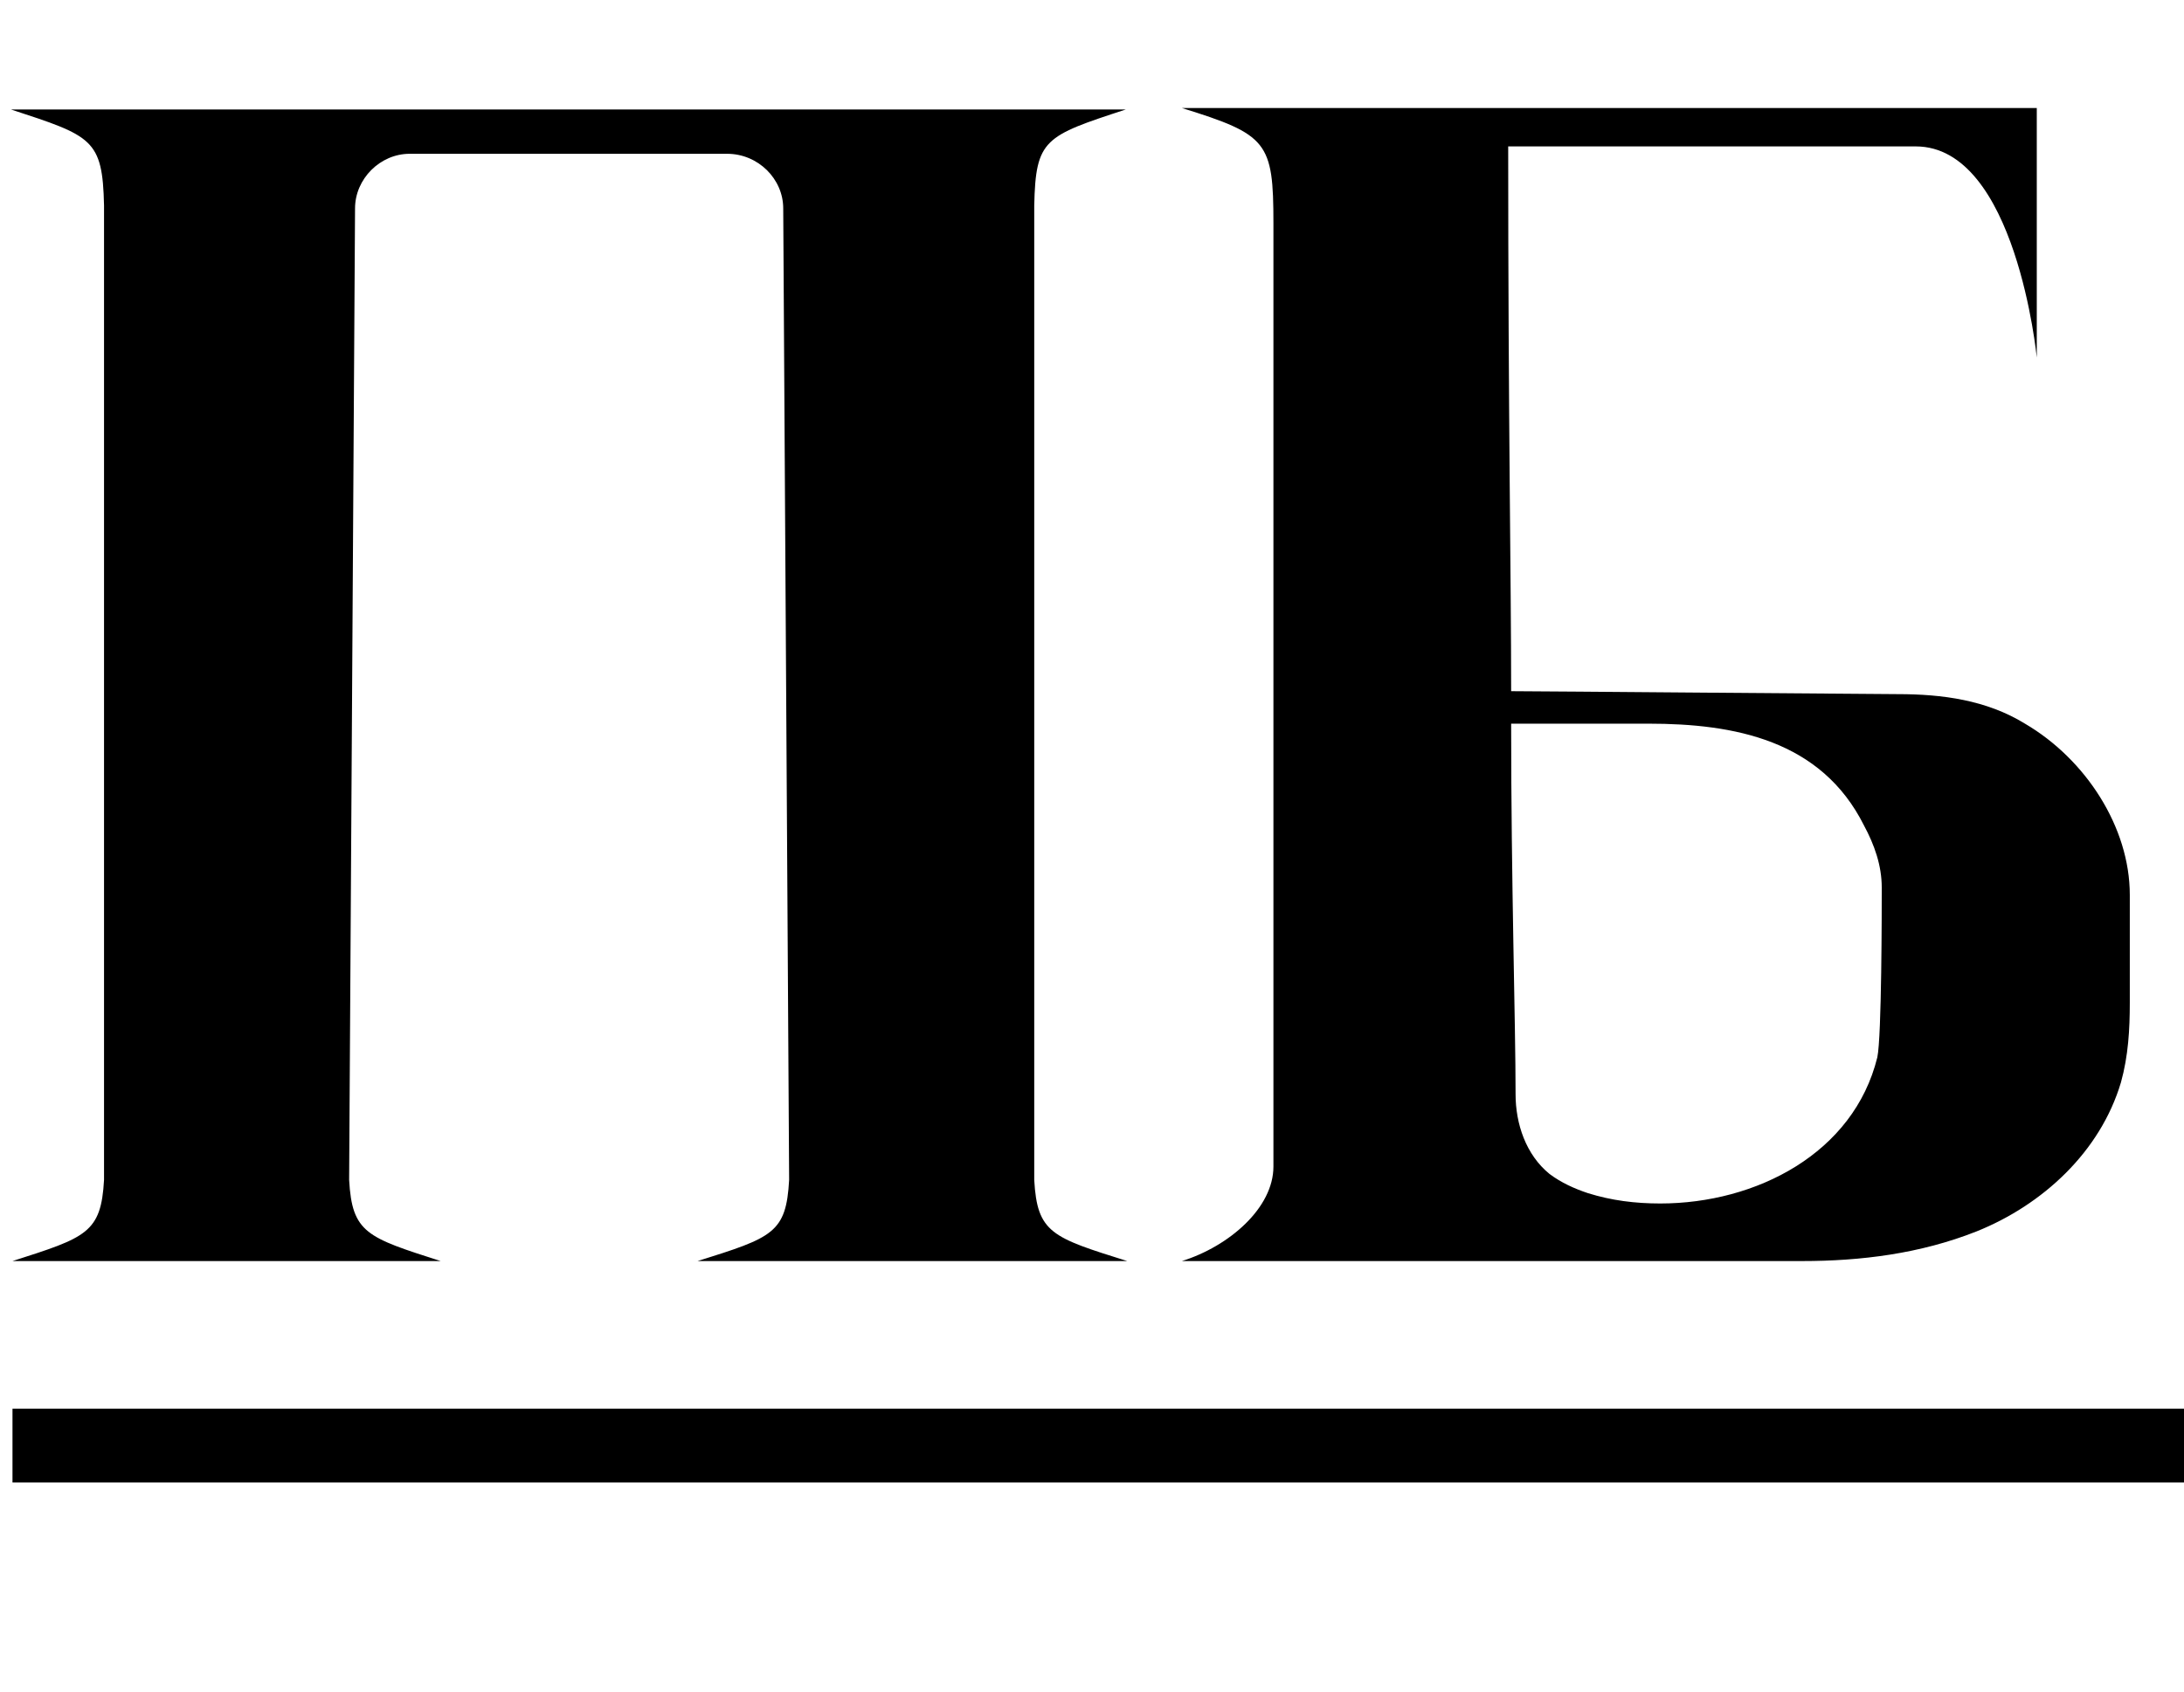
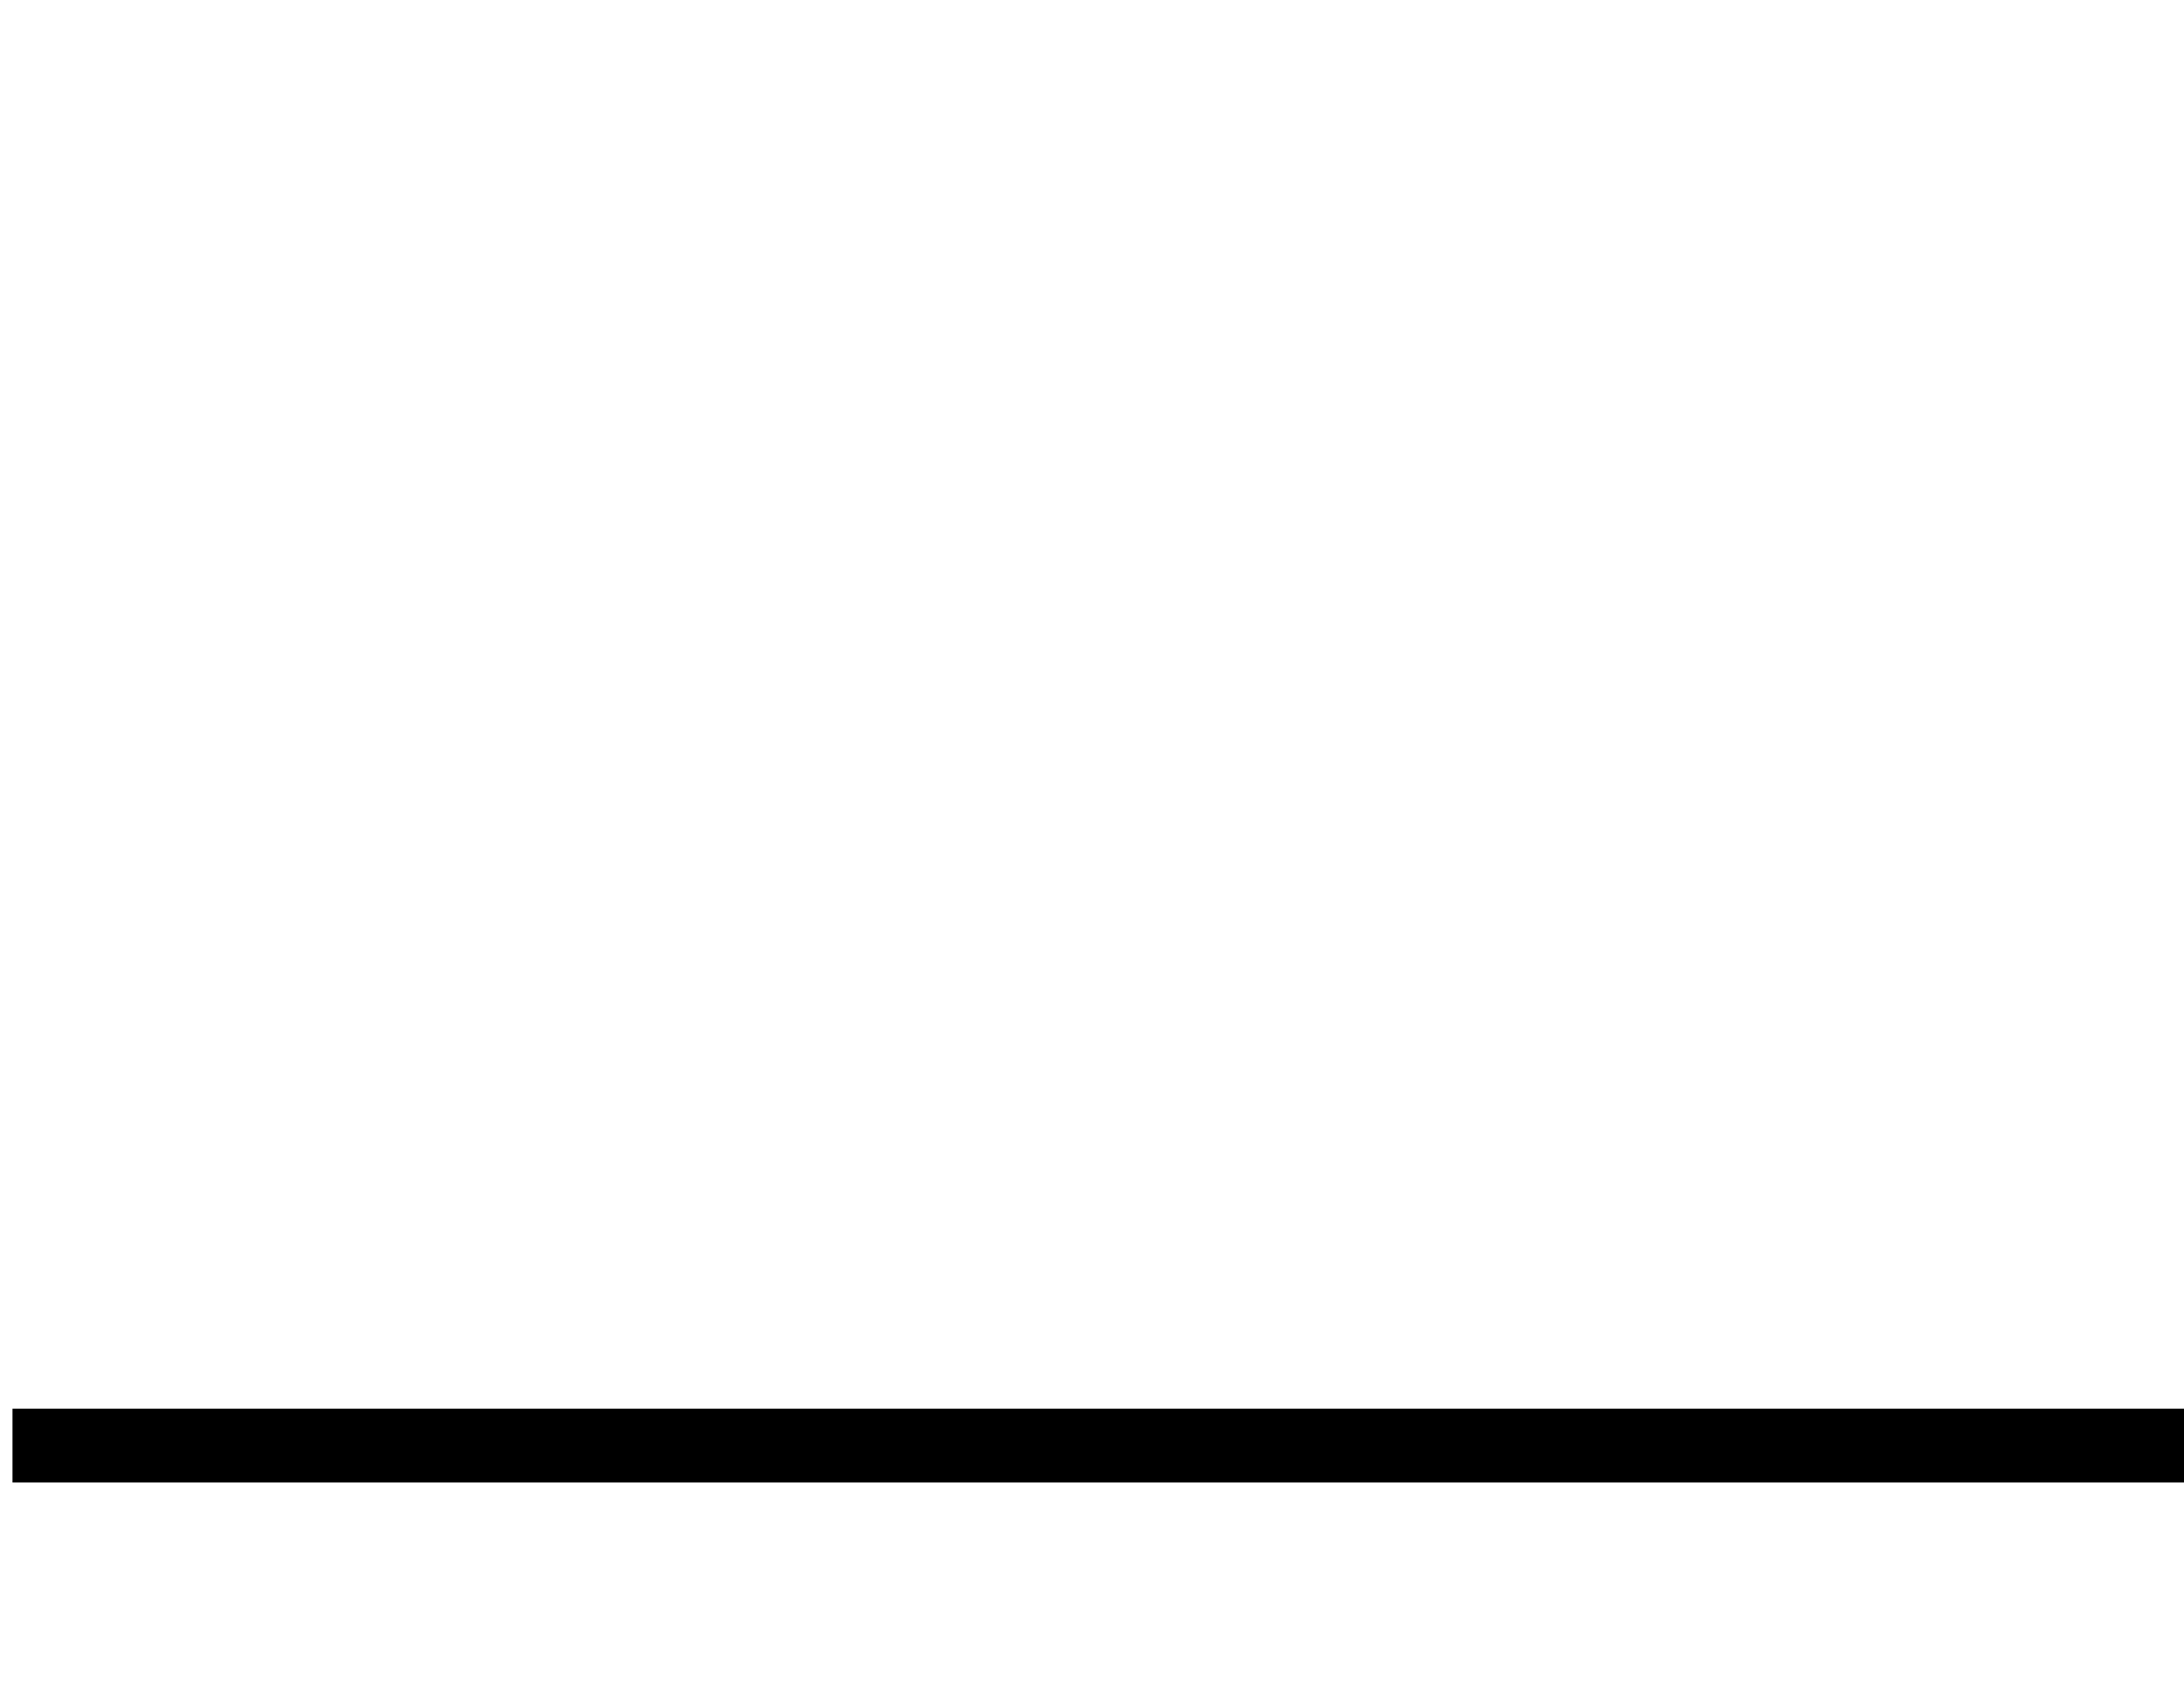
<svg xmlns="http://www.w3.org/2000/svg" width="71" height="55" viewBox="0 0 71 55" fill="none">
  <g clip-path="url(#clip0_664_17151)">
-     <path d="M33.622 38.36V6.68C33.67 4.52 33.958 4.424 36.598 3.56H0.358C2.998 4.424 3.334 4.52 3.382 6.68V38.36C3.286 40.088 2.806 40.232 0.406 41H7.03H7.702H14.326C11.926 40.232 11.446 40.088 11.35 38.36L11.542 6.776C11.542 5.816 12.358 5 13.318 5H23.638C24.646 5 25.462 5.816 25.462 6.776L25.654 38.36C25.558 40.088 25.126 40.232 22.678 41H29.35H29.974H36.646C34.198 40.232 33.718 40.088 33.622 38.36ZM69.238 29.096C69.238 26.888 67.798 24.68 65.83 23.528C64.582 22.76 63.142 22.568 61.702 22.568C60.982 22.568 49.99 22.472 49.126 22.472C49.126 18.776 49.03 13.64 49.03 4.76H62.278C65.542 4.76 66.214 11.624 66.214 11.624V3.512H49.03H38.422C41.206 4.376 41.398 4.616 41.398 7.256V13.064V37.928C41.398 39.272 39.958 40.52 38.422 41H58.582C60.502 41 62.422 40.76 64.246 40.04C66.406 39.176 68.278 37.448 68.95 35.192C69.19 34.328 69.238 33.464 69.238 32.6V31.832V29.096ZM61.03 34.376C60.262 37.496 57.094 39.128 53.974 39.128C53.158 39.128 52.39 39.032 51.622 38.792C51.19 38.648 50.758 38.456 50.374 38.168C49.606 37.544 49.27 36.536 49.27 35.576C49.27 33.224 49.126 28.76 49.126 23.528H50.182H53.59C56.374 23.528 59.206 24.056 60.598 26.84C60.934 27.464 61.174 28.136 61.174 28.856C61.174 29.528 61.174 33.704 61.03 34.376Z" fill="black" />
    <path d="M0.406 45.8H71.014V48.2H0.406V45.8Z" fill="black" />
  </g>
  <defs>
    <clipPath id="clip0_664_17151">
      <rect width="71" height="55" fill="white" />
    </clipPath>
  </defs>
</svg>